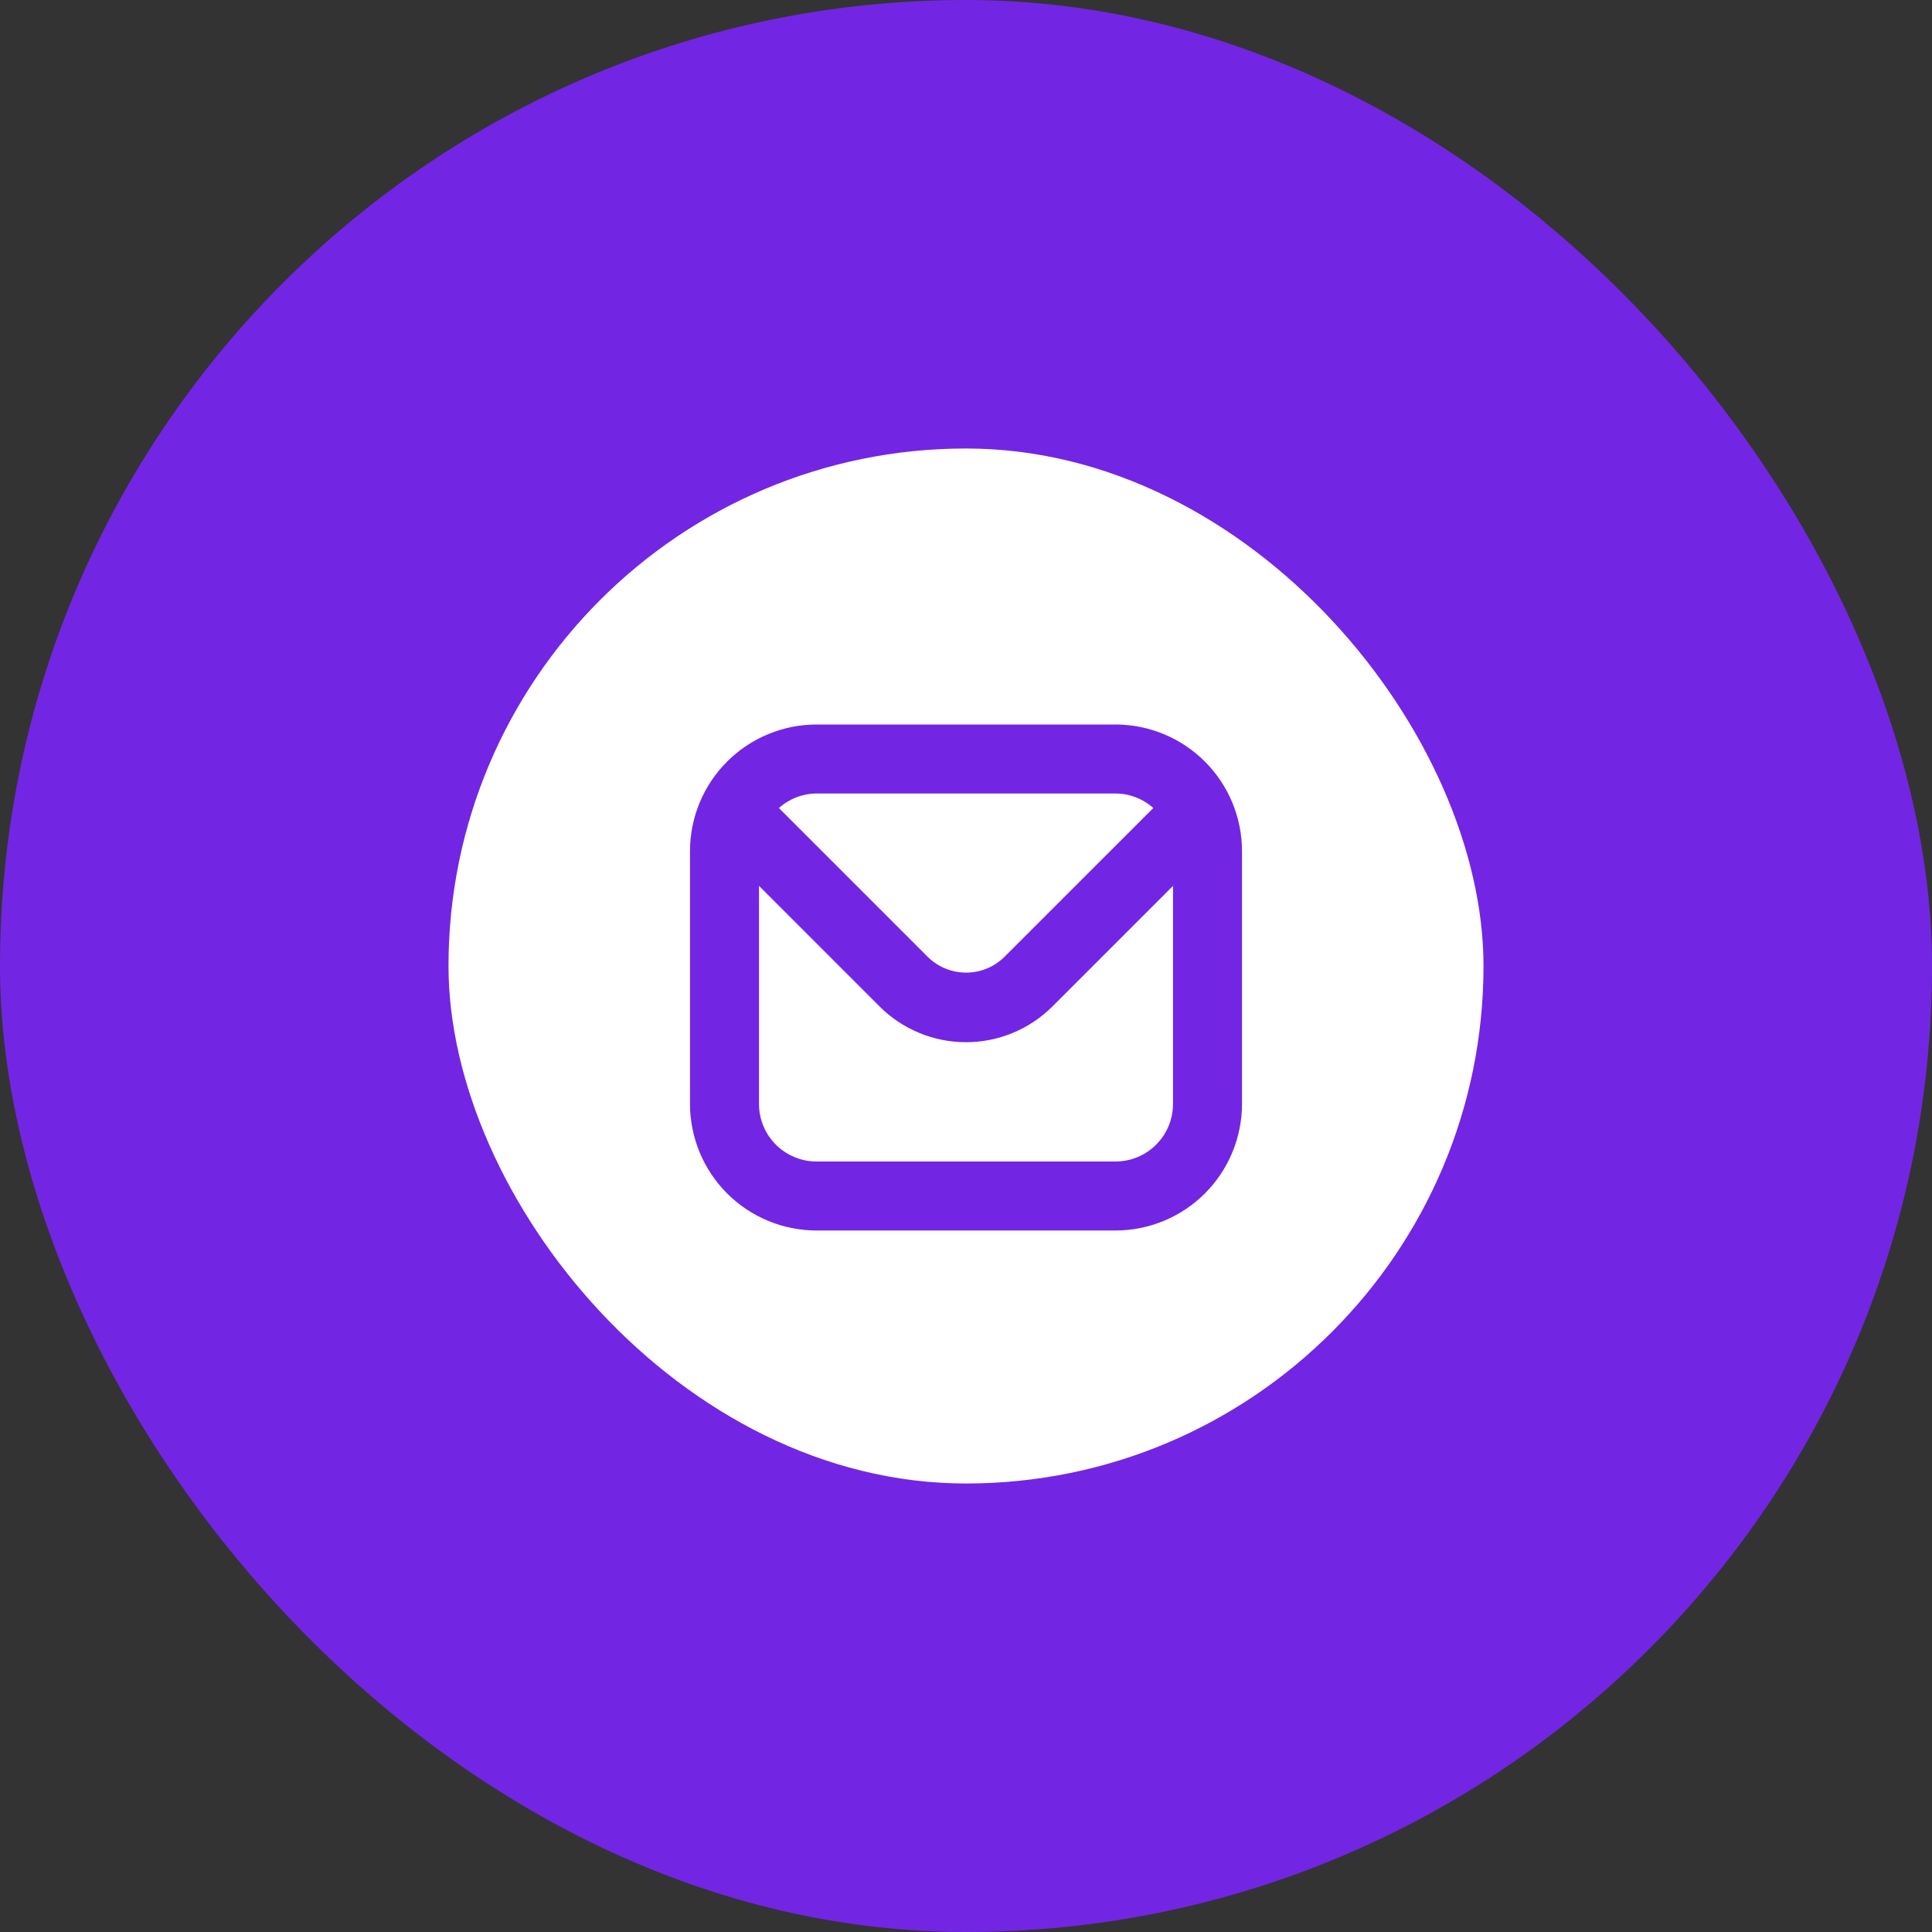
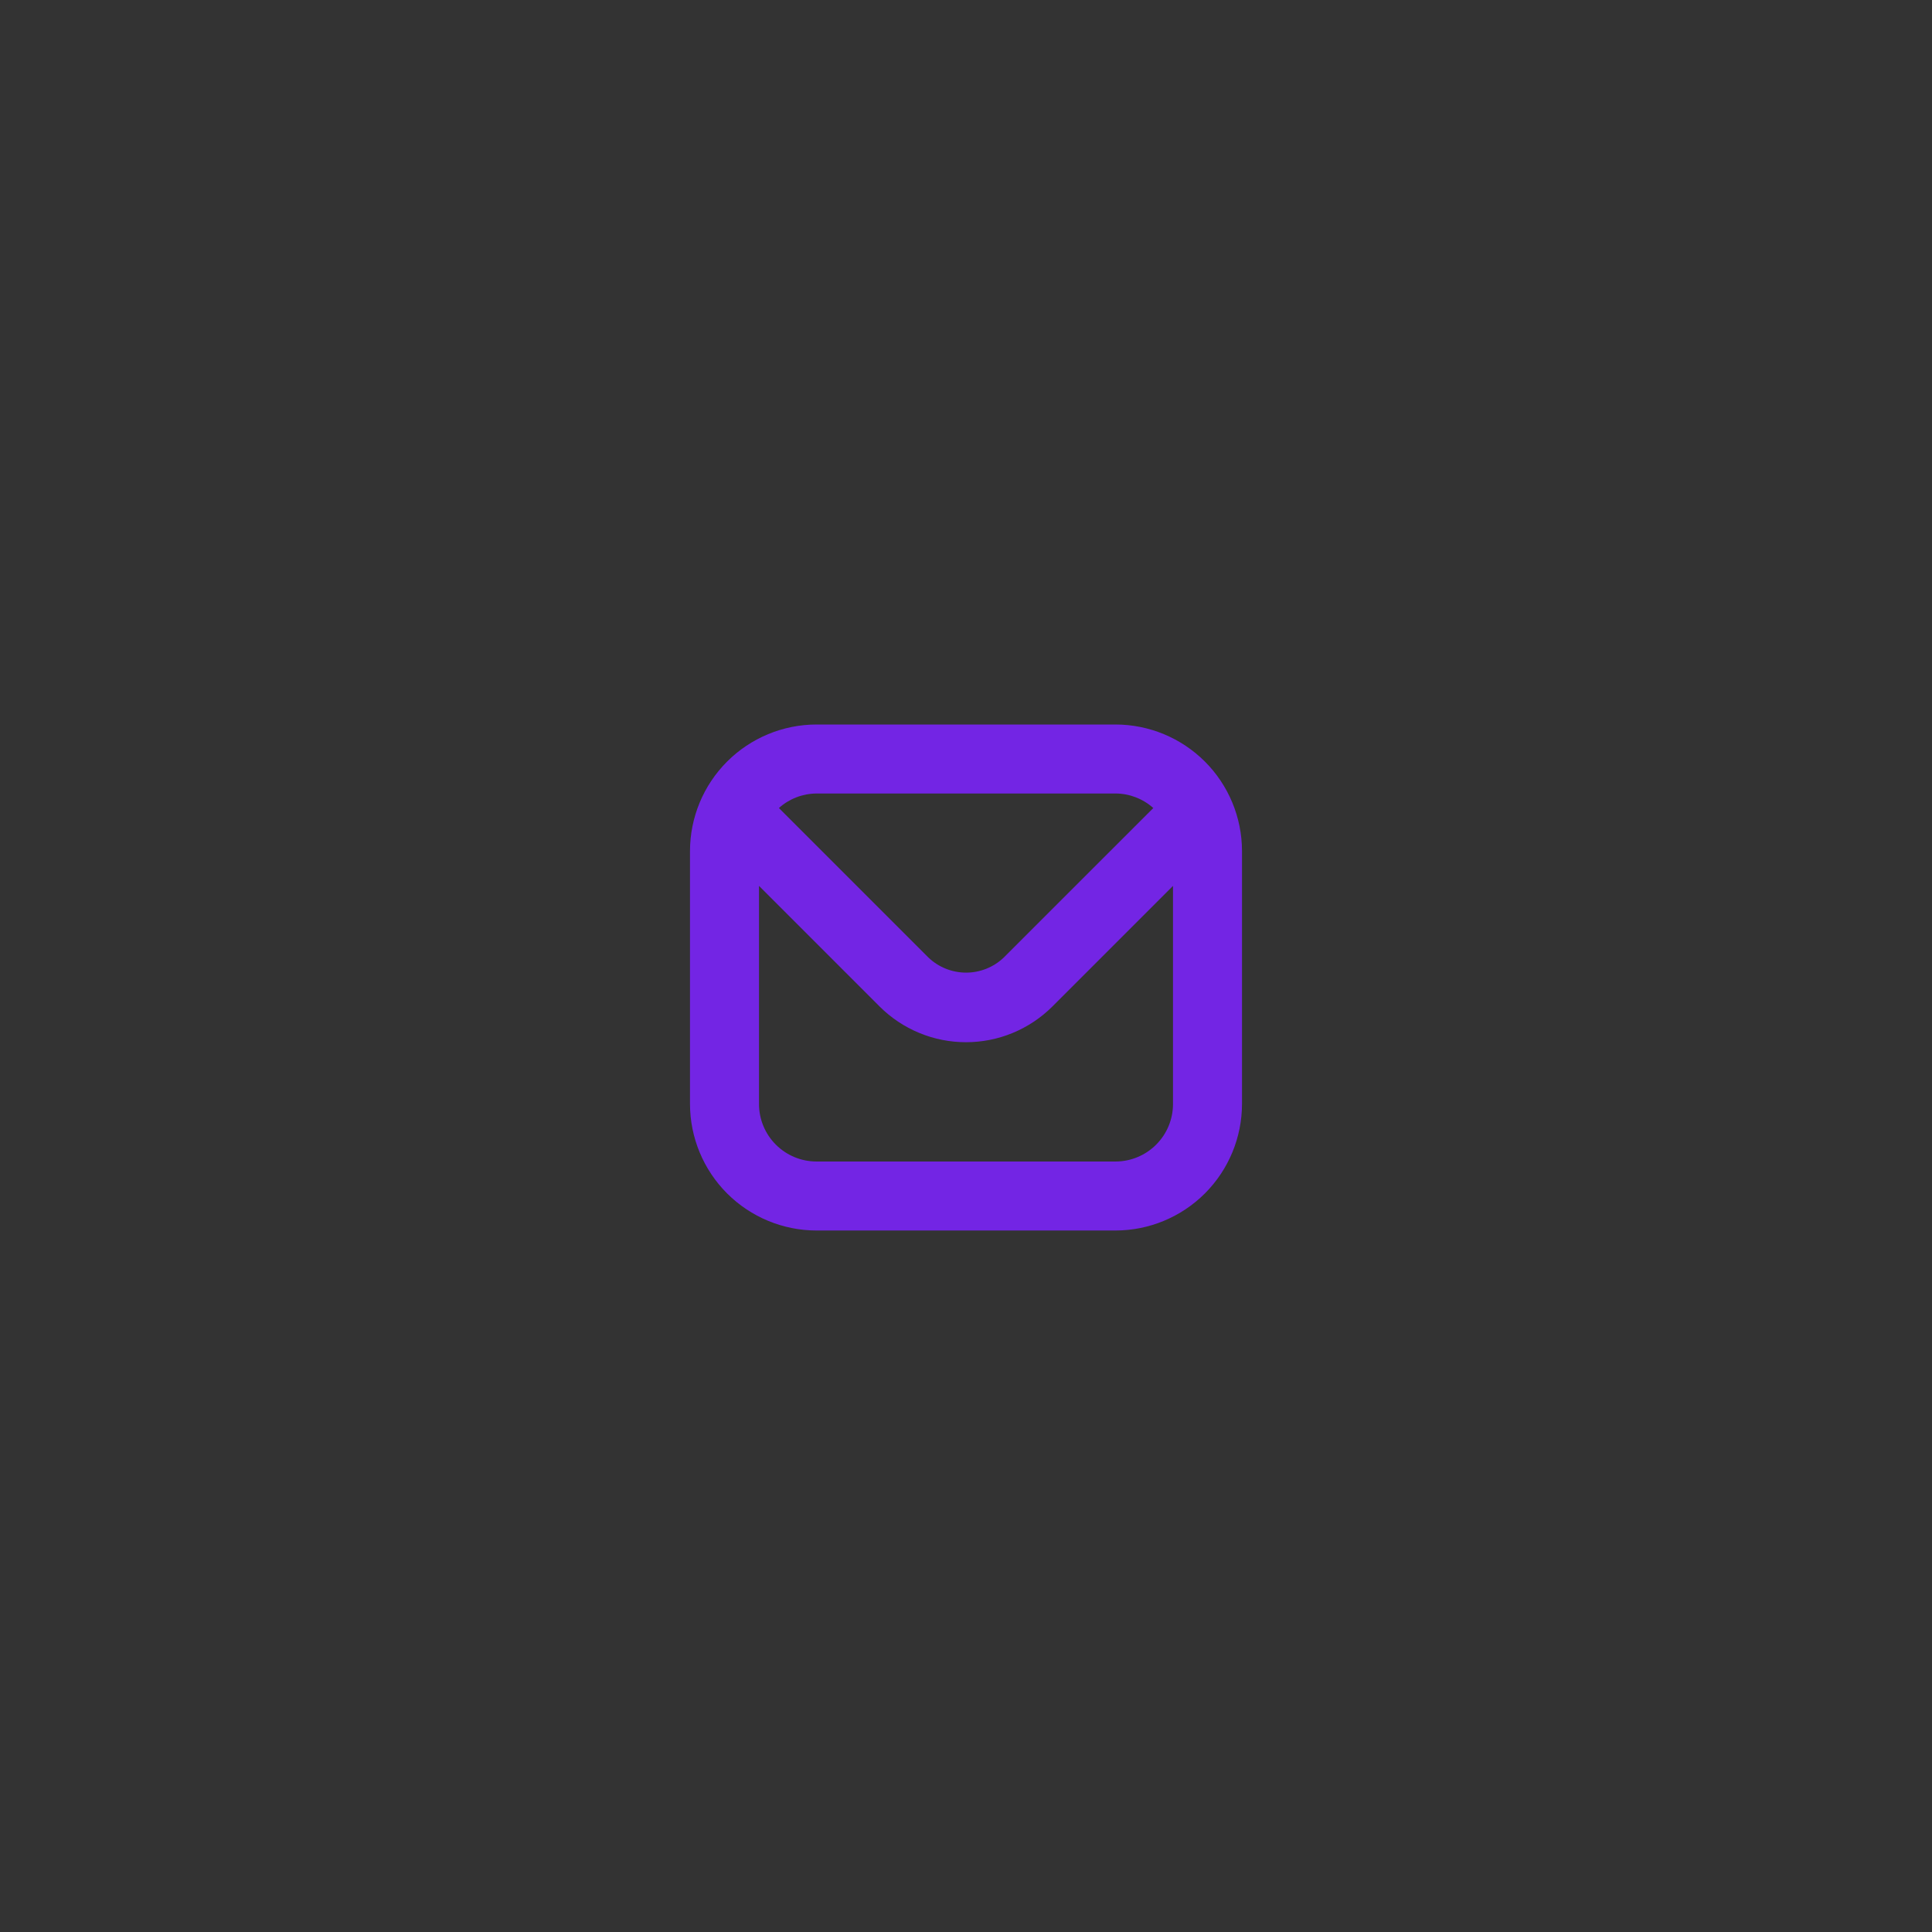
<svg xmlns="http://www.w3.org/2000/svg" width="56" height="56" viewBox="0 0 56 56" fill="none">
  <rect x="0" y="0" width="56" height="56" fill="#333333" stroke="none" />
-   <rect width="56" height="56" rx="28" fill="#7325E4" />
-   <rect x="13" y="13" width="30" height="30" rx="15" fill="white" />
  <path d="M32.333 21H23.667C22.695 21.001 21.762 21.388 21.075 22.075C20.388 22.762 20.001 23.695 20 24.667V32C20.001 32.972 20.388 33.904 21.075 34.592C21.762 35.279 22.695 35.666 23.667 35.667H32.333C33.306 35.666 34.237 35.279 34.925 34.592C35.612 33.904 35.999 32.972 36 32V24.667C35.999 23.695 35.612 22.762 34.925 22.075C34.237 21.388 33.306 21.001 32.333 21ZM32.333 23C32.738 23.001 33.127 23.151 33.429 23.421L29.095 27.754C28.801 28.035 28.41 28.192 28.003 28.192C27.596 28.192 27.204 28.035 26.91 27.754L22.577 23.421C22.877 23.152 23.264 23.003 23.667 23H32.333ZM32.333 33.667H23.667C23.225 33.667 22.801 33.491 22.488 33.178C22.176 32.866 22 32.442 22 32V25.678L25.493 29.171C25.822 29.5 26.213 29.761 26.643 29.939C27.073 30.118 27.534 30.209 28 30.209C28.465 30.209 28.926 30.118 29.357 29.939C29.787 29.761 30.177 29.5 30.507 29.171L34 25.678V32C34 32.442 33.824 32.866 33.512 33.178C33.199 33.491 32.775 33.667 32.333 33.667Z" fill="#7325E4" />
</svg>